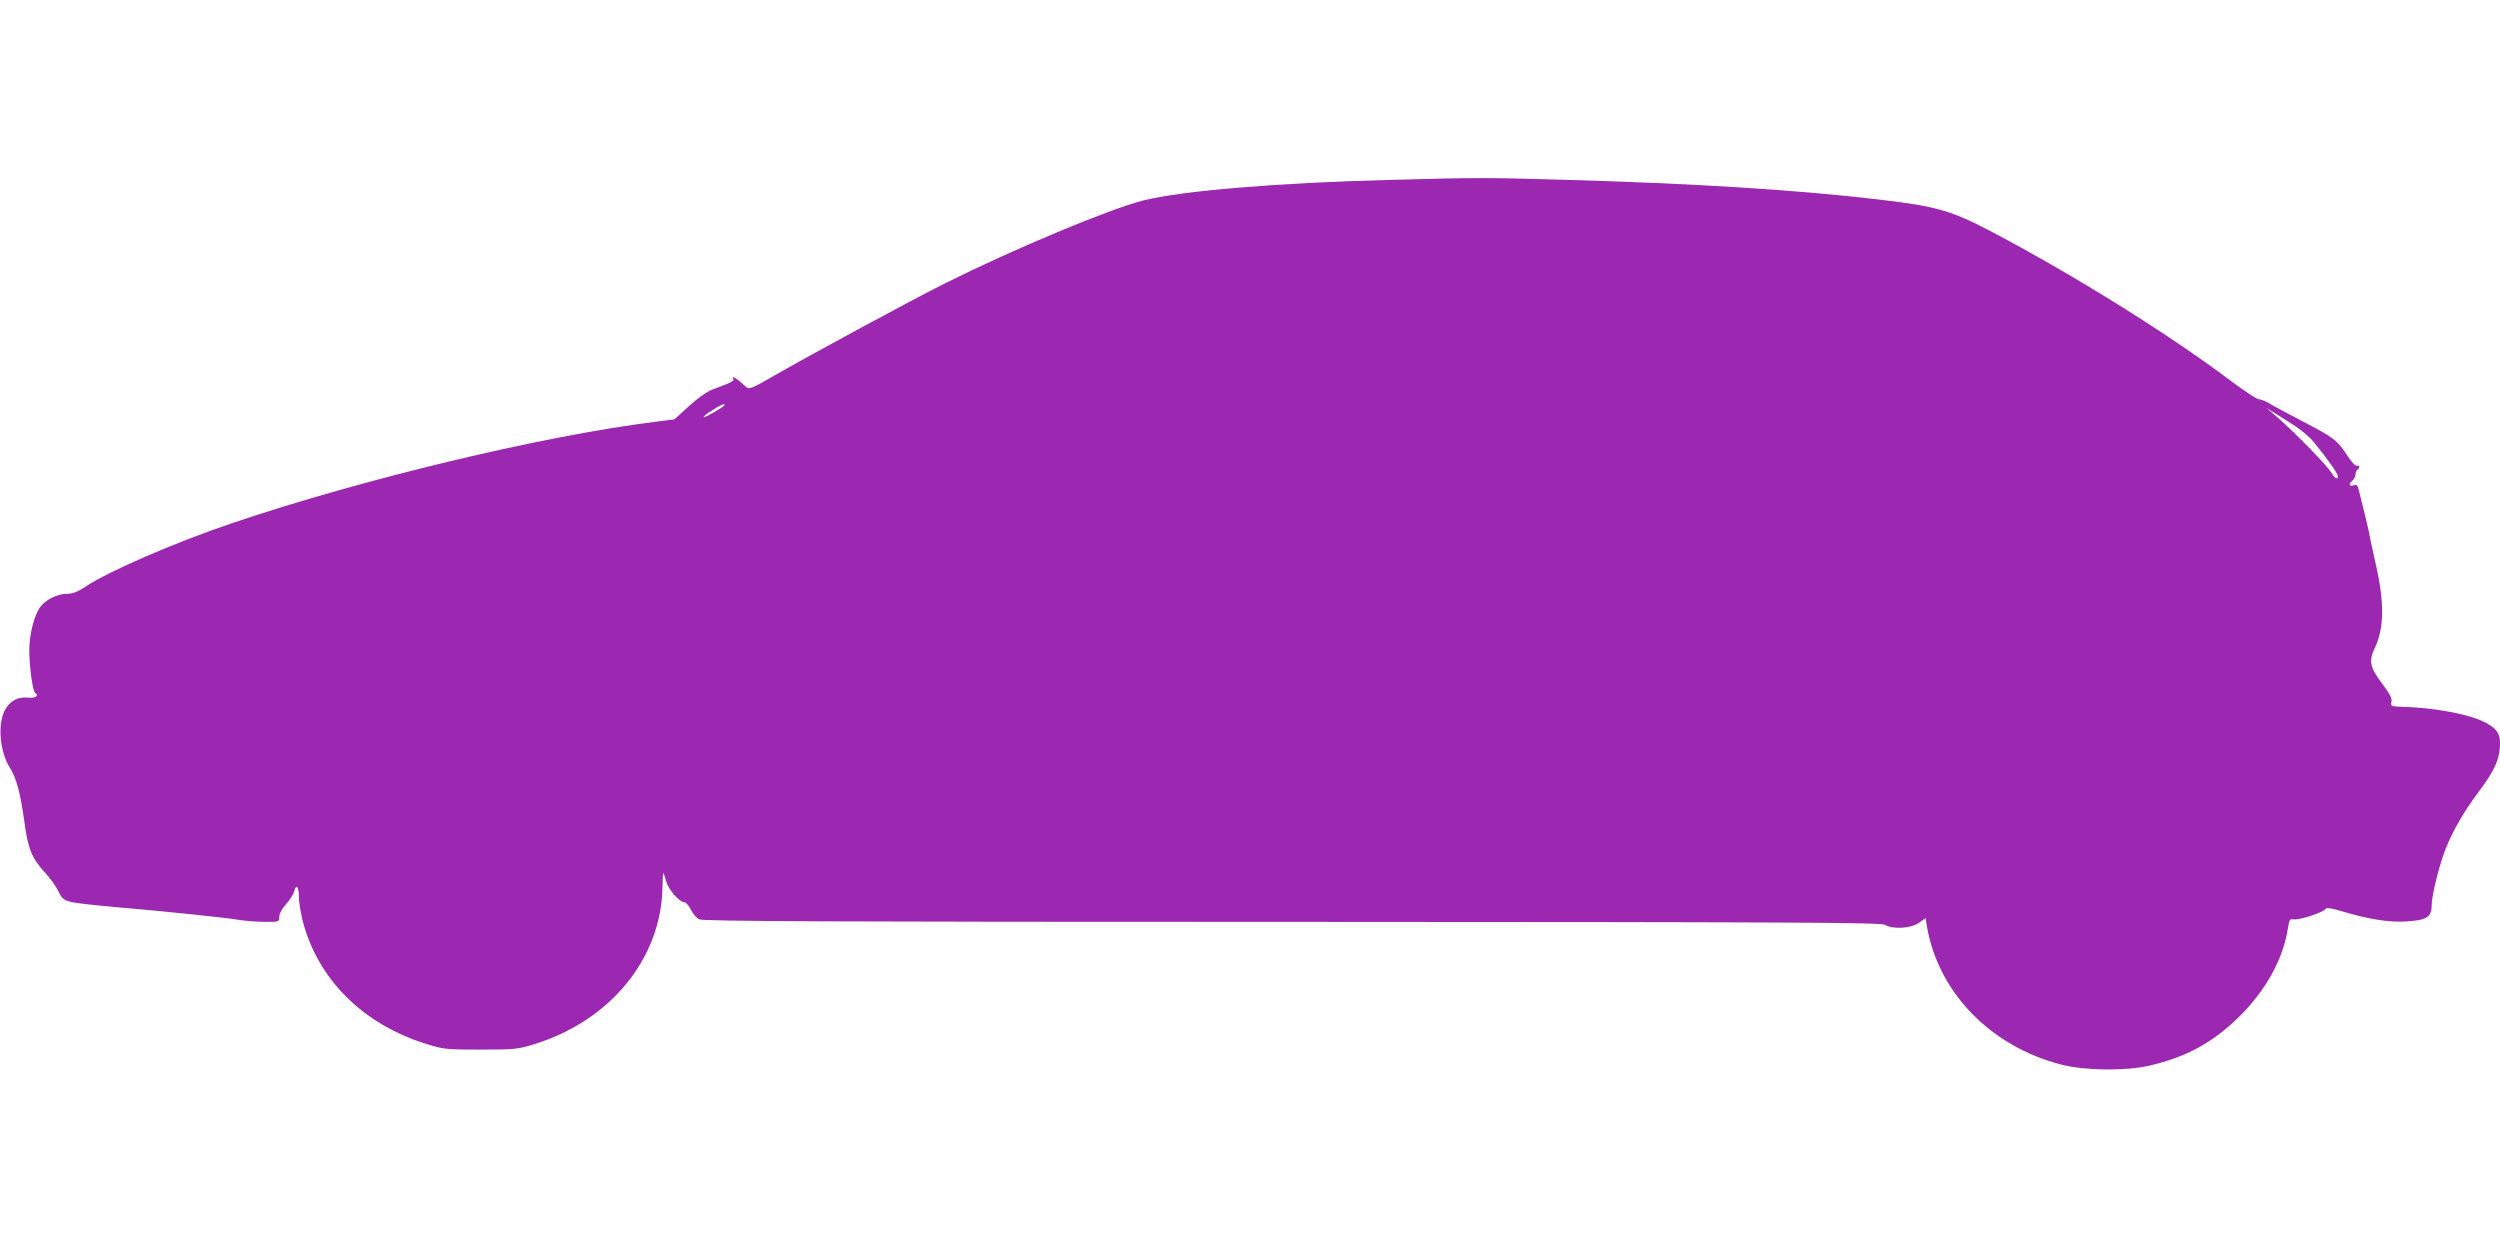
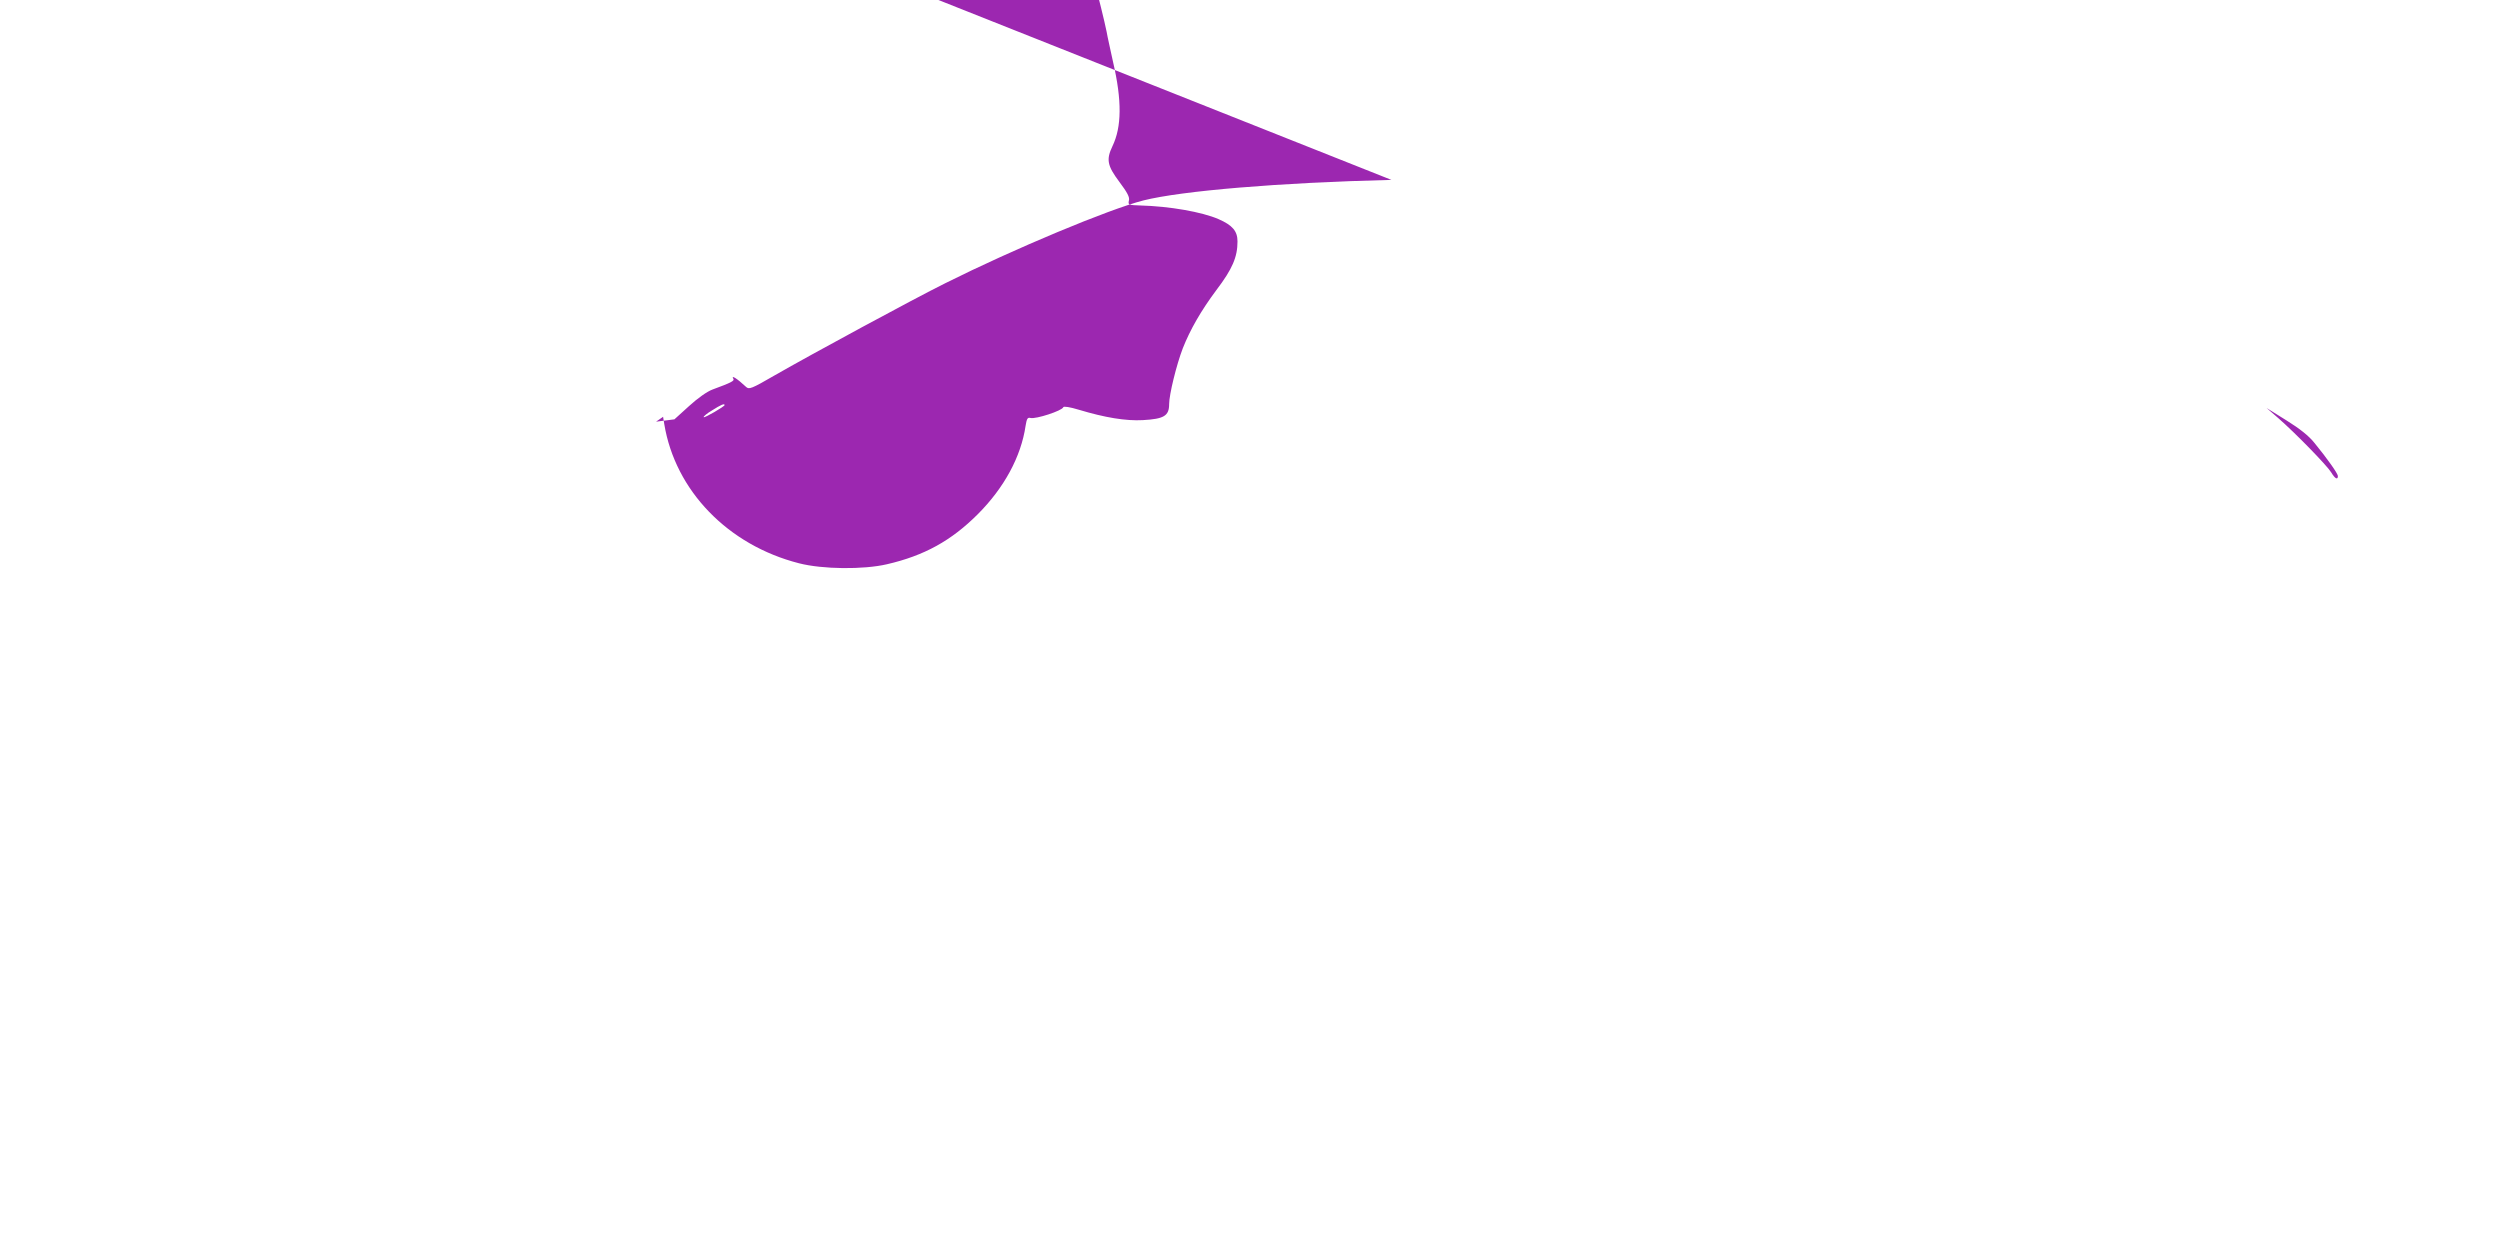
<svg xmlns="http://www.w3.org/2000/svg" version="1.0" width="1280pt" height="640pt" viewBox="0 0 1280 640" preserveAspectRatio="xMidYMid meet">
  <g transform="translate(0,640) scale(0.1,-0.1)" fill="#9c27b0" stroke="none">
-     <path d="M7124 5479 c-576 -14 -1073 -56 -1269 -105 -177 -45 -663 -248 -1015 -424 -167 -83 -684 -363 -874 -472 -119 -69 -131 -73 -146 -59 -46 43 -79 64 -65 41 6 -10 -11 -19 -106 -54 -28 -10 -76 -44 -121 -85 l-75 -68 -94 -12 c-583 -73 -1500 -293 -2169 -519 -298 -101 -632 -246 -753 -326 -38 -26 -65 -36 -92 -36 -52 0 -115 -32 -142 -72 -30 -45 -53 -139 -53 -220 0 -85 19 -218 32 -218 5 0 8 -6 6 -12 -3 -8 -19 -12 -42 -10 -51 5 -86 -12 -114 -52 -46 -68 -37 -218 18 -306 34 -54 54 -127 75 -279 18 -136 38 -185 104 -257 27 -29 59 -73 70 -98 20 -39 27 -45 69 -55 26 -6 130 -17 232 -26 234 -20 547 -52 625 -65 33 -5 93 -10 133 -10 71 0 72 0 72 26 0 16 14 42 35 65 19 21 37 50 41 64 10 41 24 28 24 -23 0 -27 9 -83 19 -124 77 -302 311 -534 637 -634 83 -26 101 -28 274 -28 173 0 191 2 273 27 391 120 652 438 659 804 0 40 2 73 4 73 2 0 8 -19 15 -42 11 -43 68 -108 94 -108 7 0 22 -17 32 -37 10 -21 29 -43 43 -50 20 -10 657 -13 3035 -13 2590 -1 3013 -3 3035 -15 42 -24 131 -19 173 9 l36 25 6 -37 c56 -341 326 -620 690 -713 120 -31 330 -33 450 -5 191 44 330 121 465 256 135 135 222 295 245 453 6 36 10 44 25 40 27 -7 162 37 168 55 2 6 34 1 80 -13 133 -40 240 -58 328 -53 108 6 134 22 134 82 0 48 37 200 70 286 38 96 93 192 172 298 82 108 108 169 108 249 0 53 -26 83 -97 114 -85 37 -251 66 -401 70 -60 2 -63 3 -58 25 5 17 -8 41 -49 96 -62 83 -68 114 -35 183 47 98 49 232 3 430 -13 61 -29 130 -33 155 -5 25 -18 81 -29 125 -11 44 -23 90 -26 103 -4 18 -10 22 -25 17 -24 -7 -26 7 -5 25 8 7 15 21 15 31 0 10 5 21 10 24 14 9 12 25 -2 20 -8 -3 -30 21 -52 56 -48 74 -67 89 -231 174 -71 37 -146 77 -165 89 -19 12 -44 21 -55 22 -11 0 -78 45 -150 99 -313 235 -792 534 -1215 757 -209 110 -284 132 -585 167 -418 49 -939 82 -1625 101 -371 11 -437 11 -866 -1z m-3414 -1153 c0 -7 -103 -67 -107 -62 -3 3 16 19 43 35 44 28 64 37 64 27z m8141 -195 c67 -82 118 -155 119 -168 0 -22 -15 -14 -34 18 -21 35 -184 202 -271 278 l-60 52 101 -63 c69 -43 116 -80 145 -117z" />
+     <path d="M7124 5479 c-576 -14 -1073 -56 -1269 -105 -177 -45 -663 -248 -1015 -424 -167 -83 -684 -363 -874 -472 -119 -69 -131 -73 -146 -59 -46 43 -79 64 -65 41 6 -10 -11 -19 -106 -54 -28 -10 -76 -44 -121 -85 l-75 -68 -94 -12 l36 25 6 -37 c56 -341 326 -620 690 -713 120 -31 330 -33 450 -5 191 44 330 121 465 256 135 135 222 295 245 453 6 36 10 44 25 40 27 -7 162 37 168 55 2 6 34 1 80 -13 133 -40 240 -58 328 -53 108 6 134 22 134 82 0 48 37 200 70 286 38 96 93 192 172 298 82 108 108 169 108 249 0 53 -26 83 -97 114 -85 37 -251 66 -401 70 -60 2 -63 3 -58 25 5 17 -8 41 -49 96 -62 83 -68 114 -35 183 47 98 49 232 3 430 -13 61 -29 130 -33 155 -5 25 -18 81 -29 125 -11 44 -23 90 -26 103 -4 18 -10 22 -25 17 -24 -7 -26 7 -5 25 8 7 15 21 15 31 0 10 5 21 10 24 14 9 12 25 -2 20 -8 -3 -30 21 -52 56 -48 74 -67 89 -231 174 -71 37 -146 77 -165 89 -19 12 -44 21 -55 22 -11 0 -78 45 -150 99 -313 235 -792 534 -1215 757 -209 110 -284 132 -585 167 -418 49 -939 82 -1625 101 -371 11 -437 11 -866 -1z m-3414 -1153 c0 -7 -103 -67 -107 -62 -3 3 16 19 43 35 44 28 64 37 64 27z m8141 -195 c67 -82 118 -155 119 -168 0 -22 -15 -14 -34 18 -21 35 -184 202 -271 278 l-60 52 101 -63 c69 -43 116 -80 145 -117z" />
  </g>
</svg>